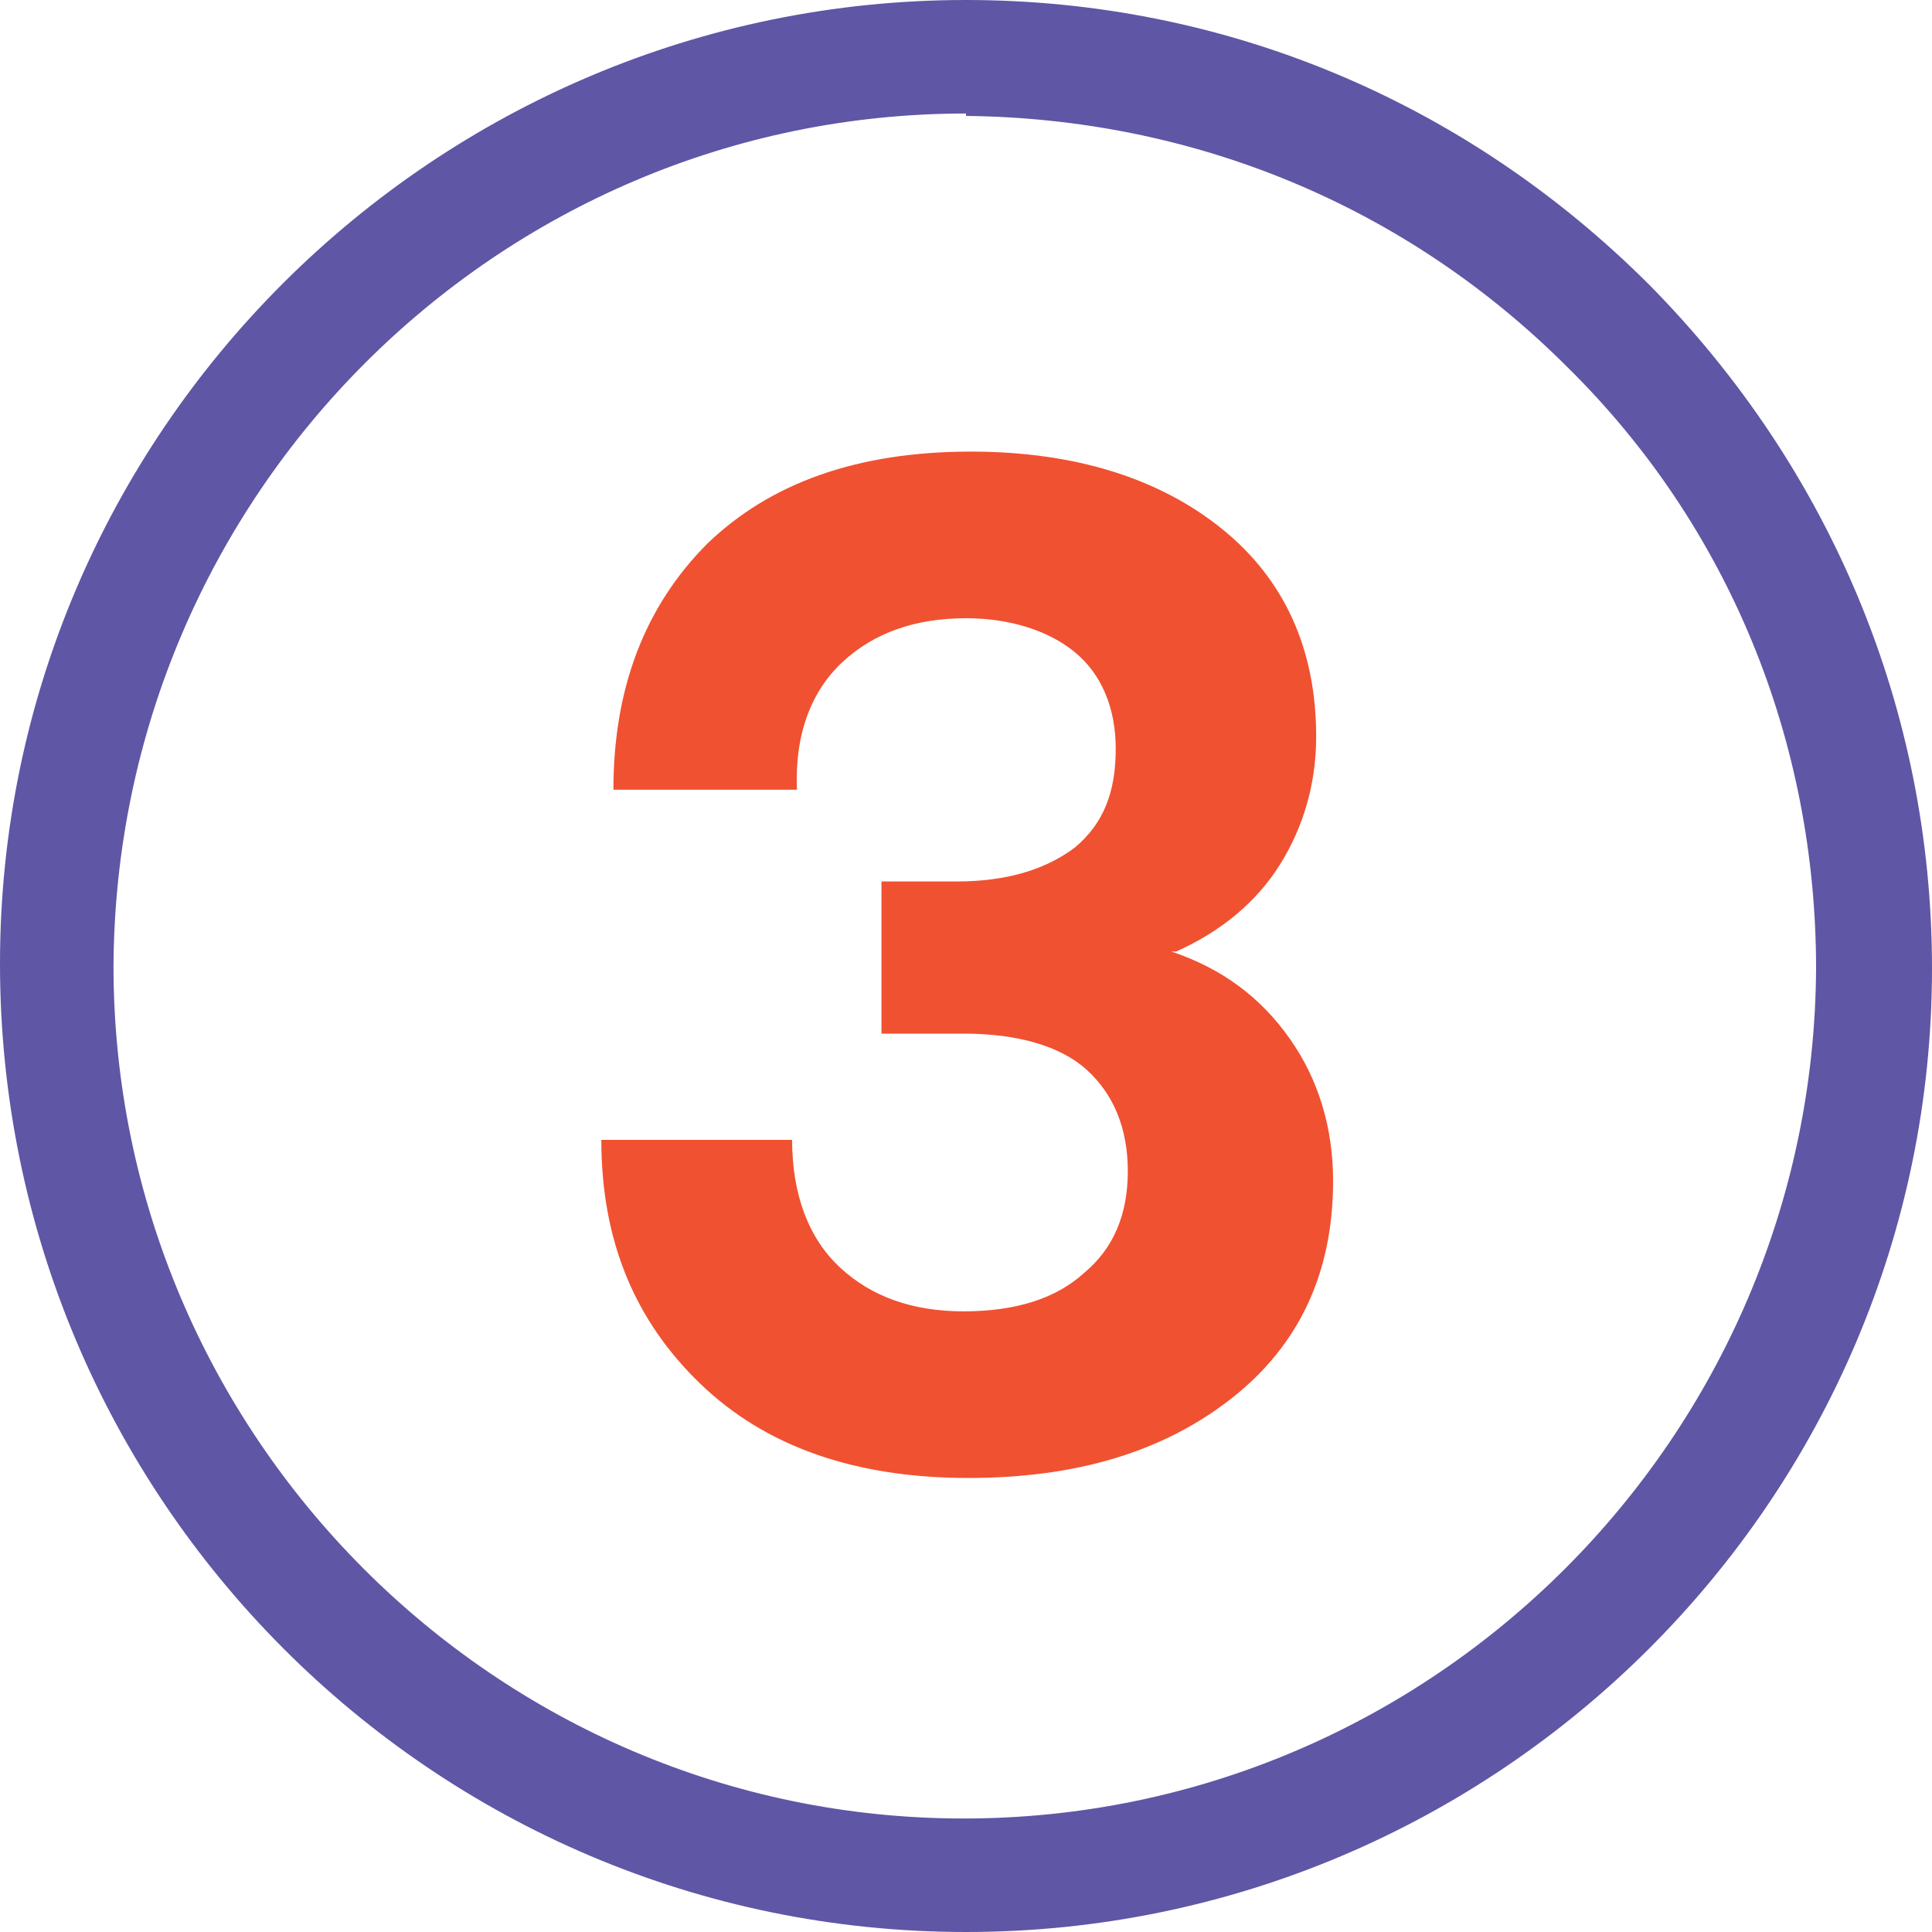
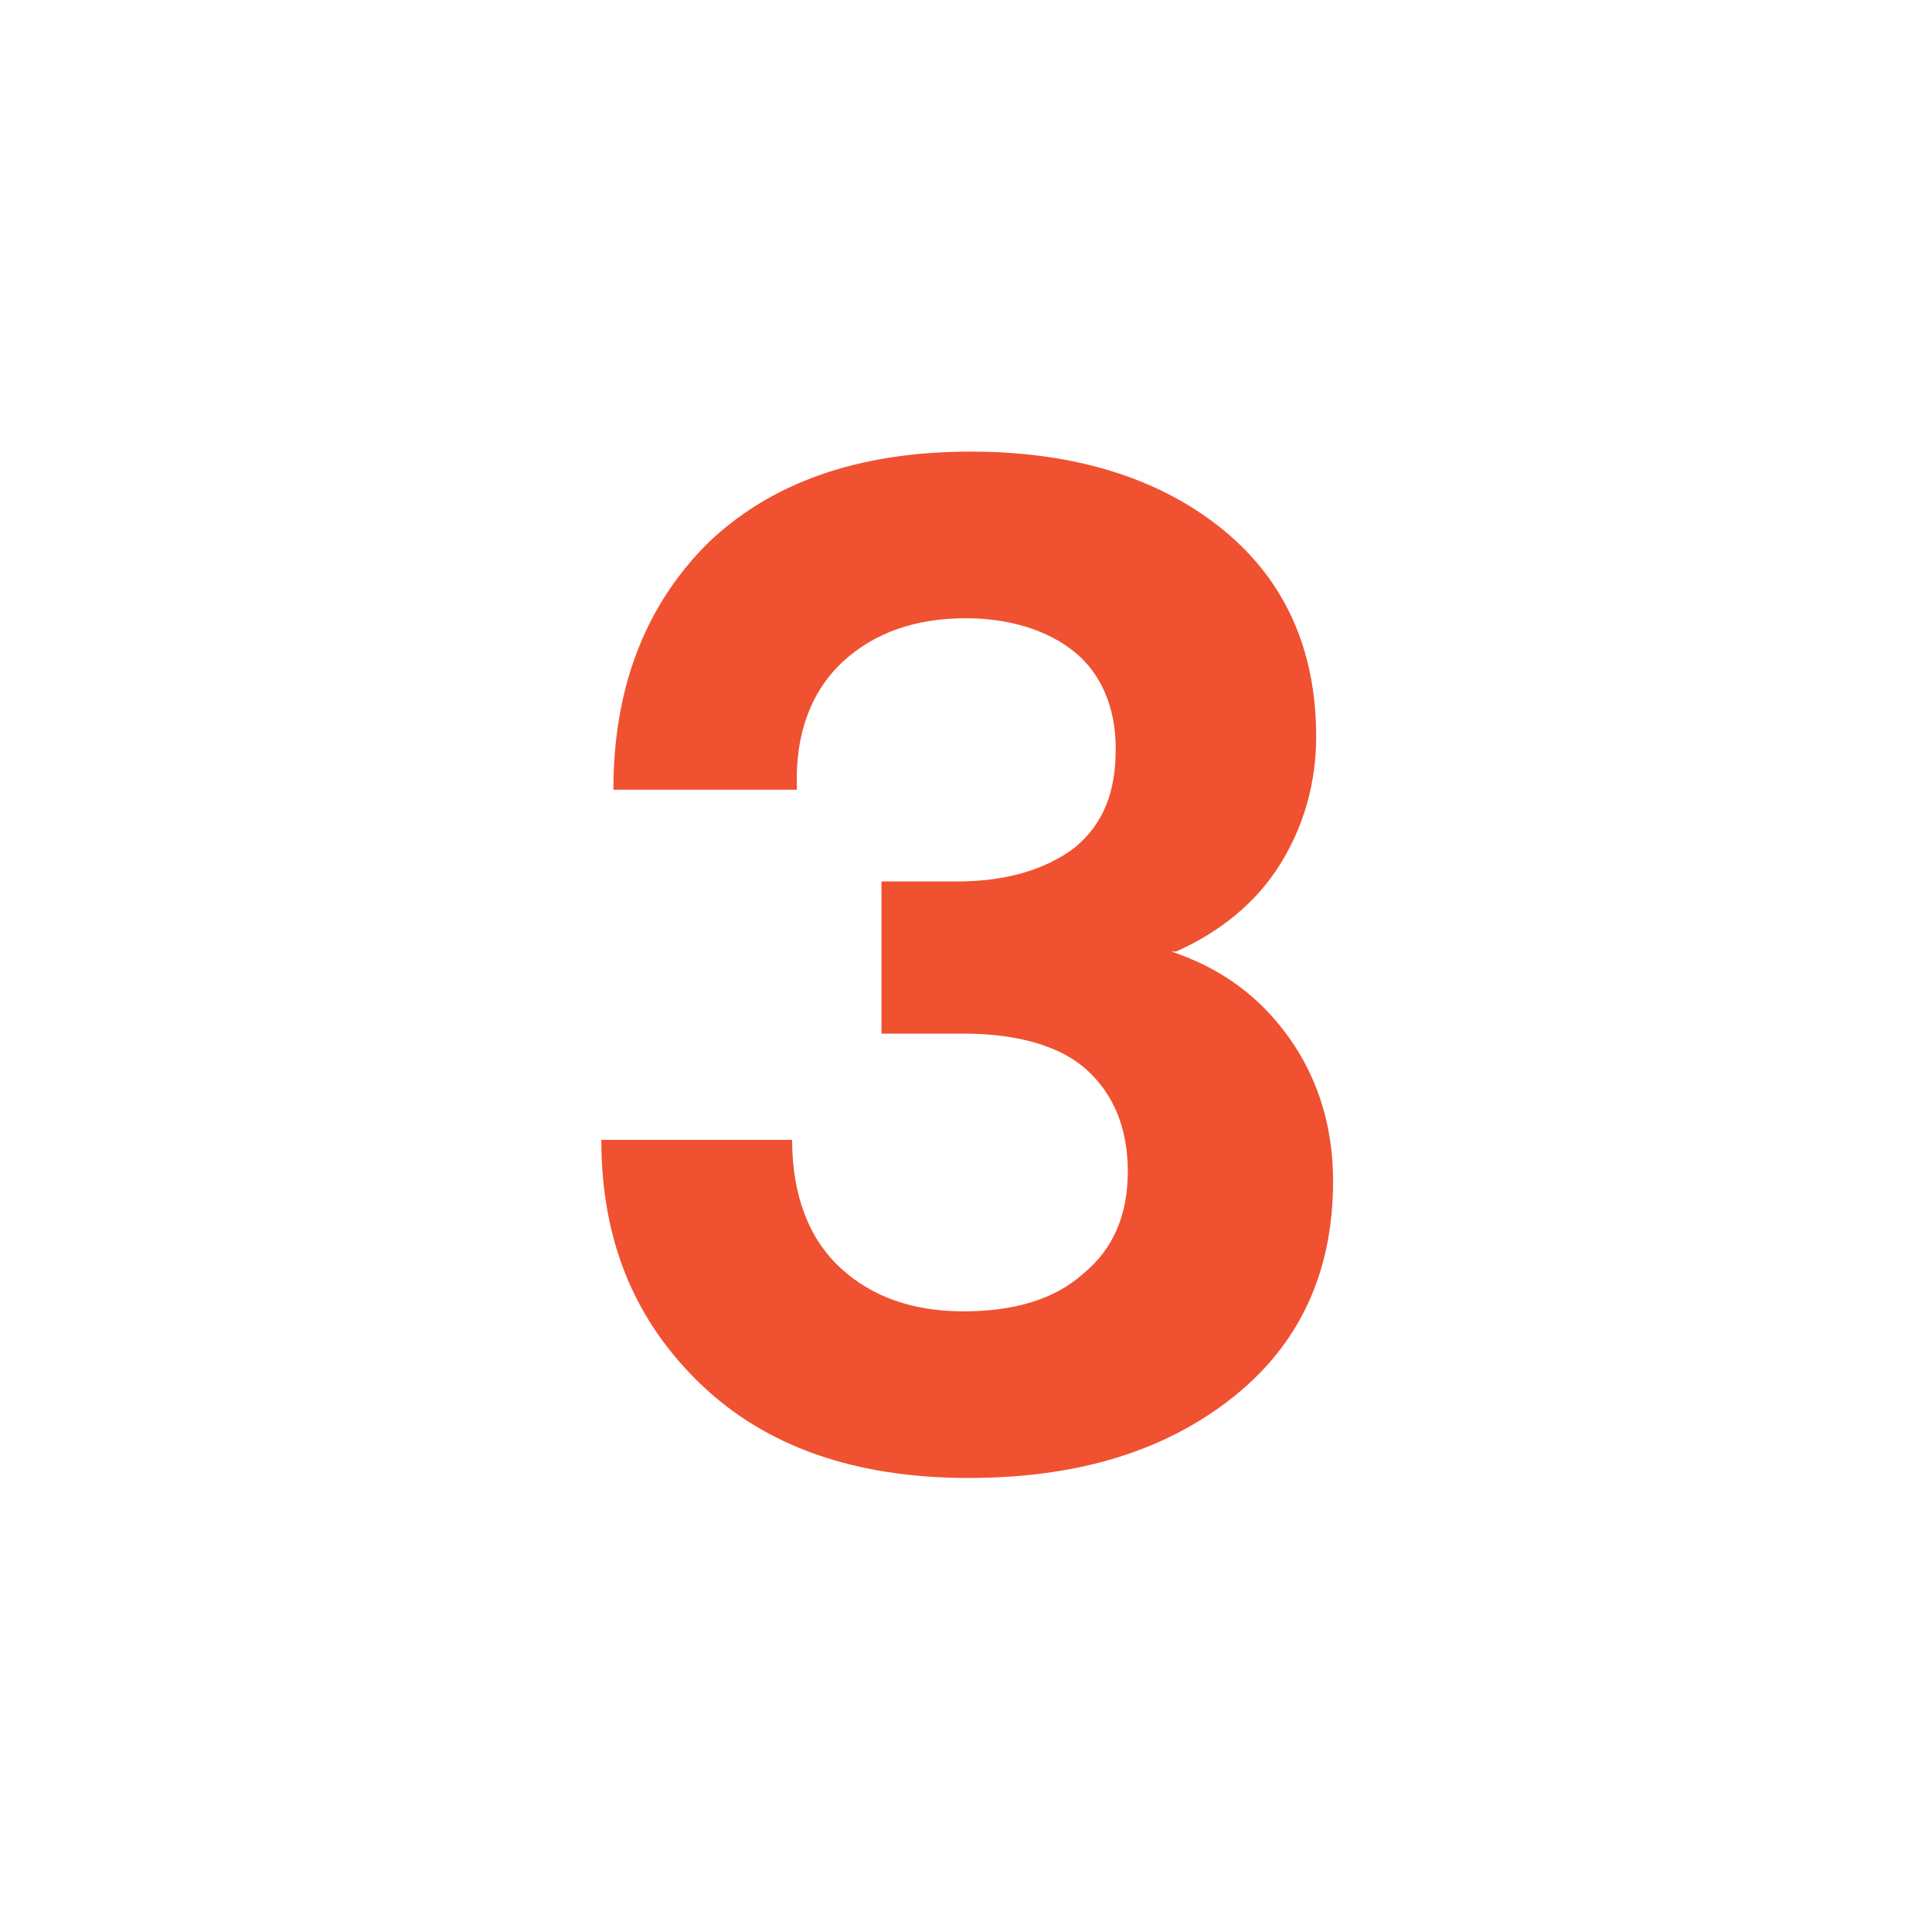
<svg xmlns="http://www.w3.org/2000/svg" id="Layer_1" version="1.1" viewBox="0 0 80 80">
  <defs>
    <style> .st0 { fill: #5f56a5; } .st1 { fill: #f05131; } </style>
  </defs>
-   <path class="st0" d="M40,80h0C17.9,80,0,62,0,39.9,0,17.9,18,0,40,0h0c10.7,0,20.7,4.2,28.3,11.8,7.5,7.6,11.7,17.6,11.7,28.3,0,22-18,39.9-40,39.9ZM40,4.7C20.6,4.7,4.8,20.5,4.7,40c0,19.4,15.8,35.3,35.2,35.3h0c19.4,0,35.2-15.8,35.3-35.2h0c0-9.4-3.6-18.3-10.3-24.9-6.7-6.7-15.5-10.3-24.9-10.4h0Z" />
  <path class="st1" d="M48.5,39.4c2.1.7,3.7,1.9,4.9,3.6,1.2,1.7,1.8,3.7,1.8,5.9,0,3.8-1.4,6.8-4.2,9-2.8,2.2-6.4,3.3-10.9,3.3-4.7,0-8.4-1.3-11.1-3.9-2.7-2.6-4.1-5.9-4.1-10.1h7.9c0,2.3.7,4.1,2,5.3,1.3,1.2,3,1.8,5.1,1.8,2.1,0,3.8-.5,5-1.6,1.2-1,1.8-2.4,1.8-4.2,0-1.8-.6-3.2-1.7-4.2-1.1-1-2.9-1.5-5.1-1.5h-3.4s0-6.3,0-6.3h3.1c2.1,0,3.7-.5,4.9-1.4,1.2-1,1.7-2.3,1.7-4.1,0-1.7-.6-3.1-1.7-4-1.1-.9-2.7-1.4-4.5-1.4-2.1,0-3.8.6-5.1,1.8-1.3,1.2-2,3-1.9,5.3h-7.6c0-4.2,1.3-7.6,3.9-10.2,2.6-2.5,6.2-3.8,10.9-3.8,4.3,0,7.8,1.1,10.4,3.2s3.9,5,3.9,8.6c0,1.9-.5,3.7-1.5,5.3-1,1.6-2.5,2.8-4.3,3.6Z" />
</svg>